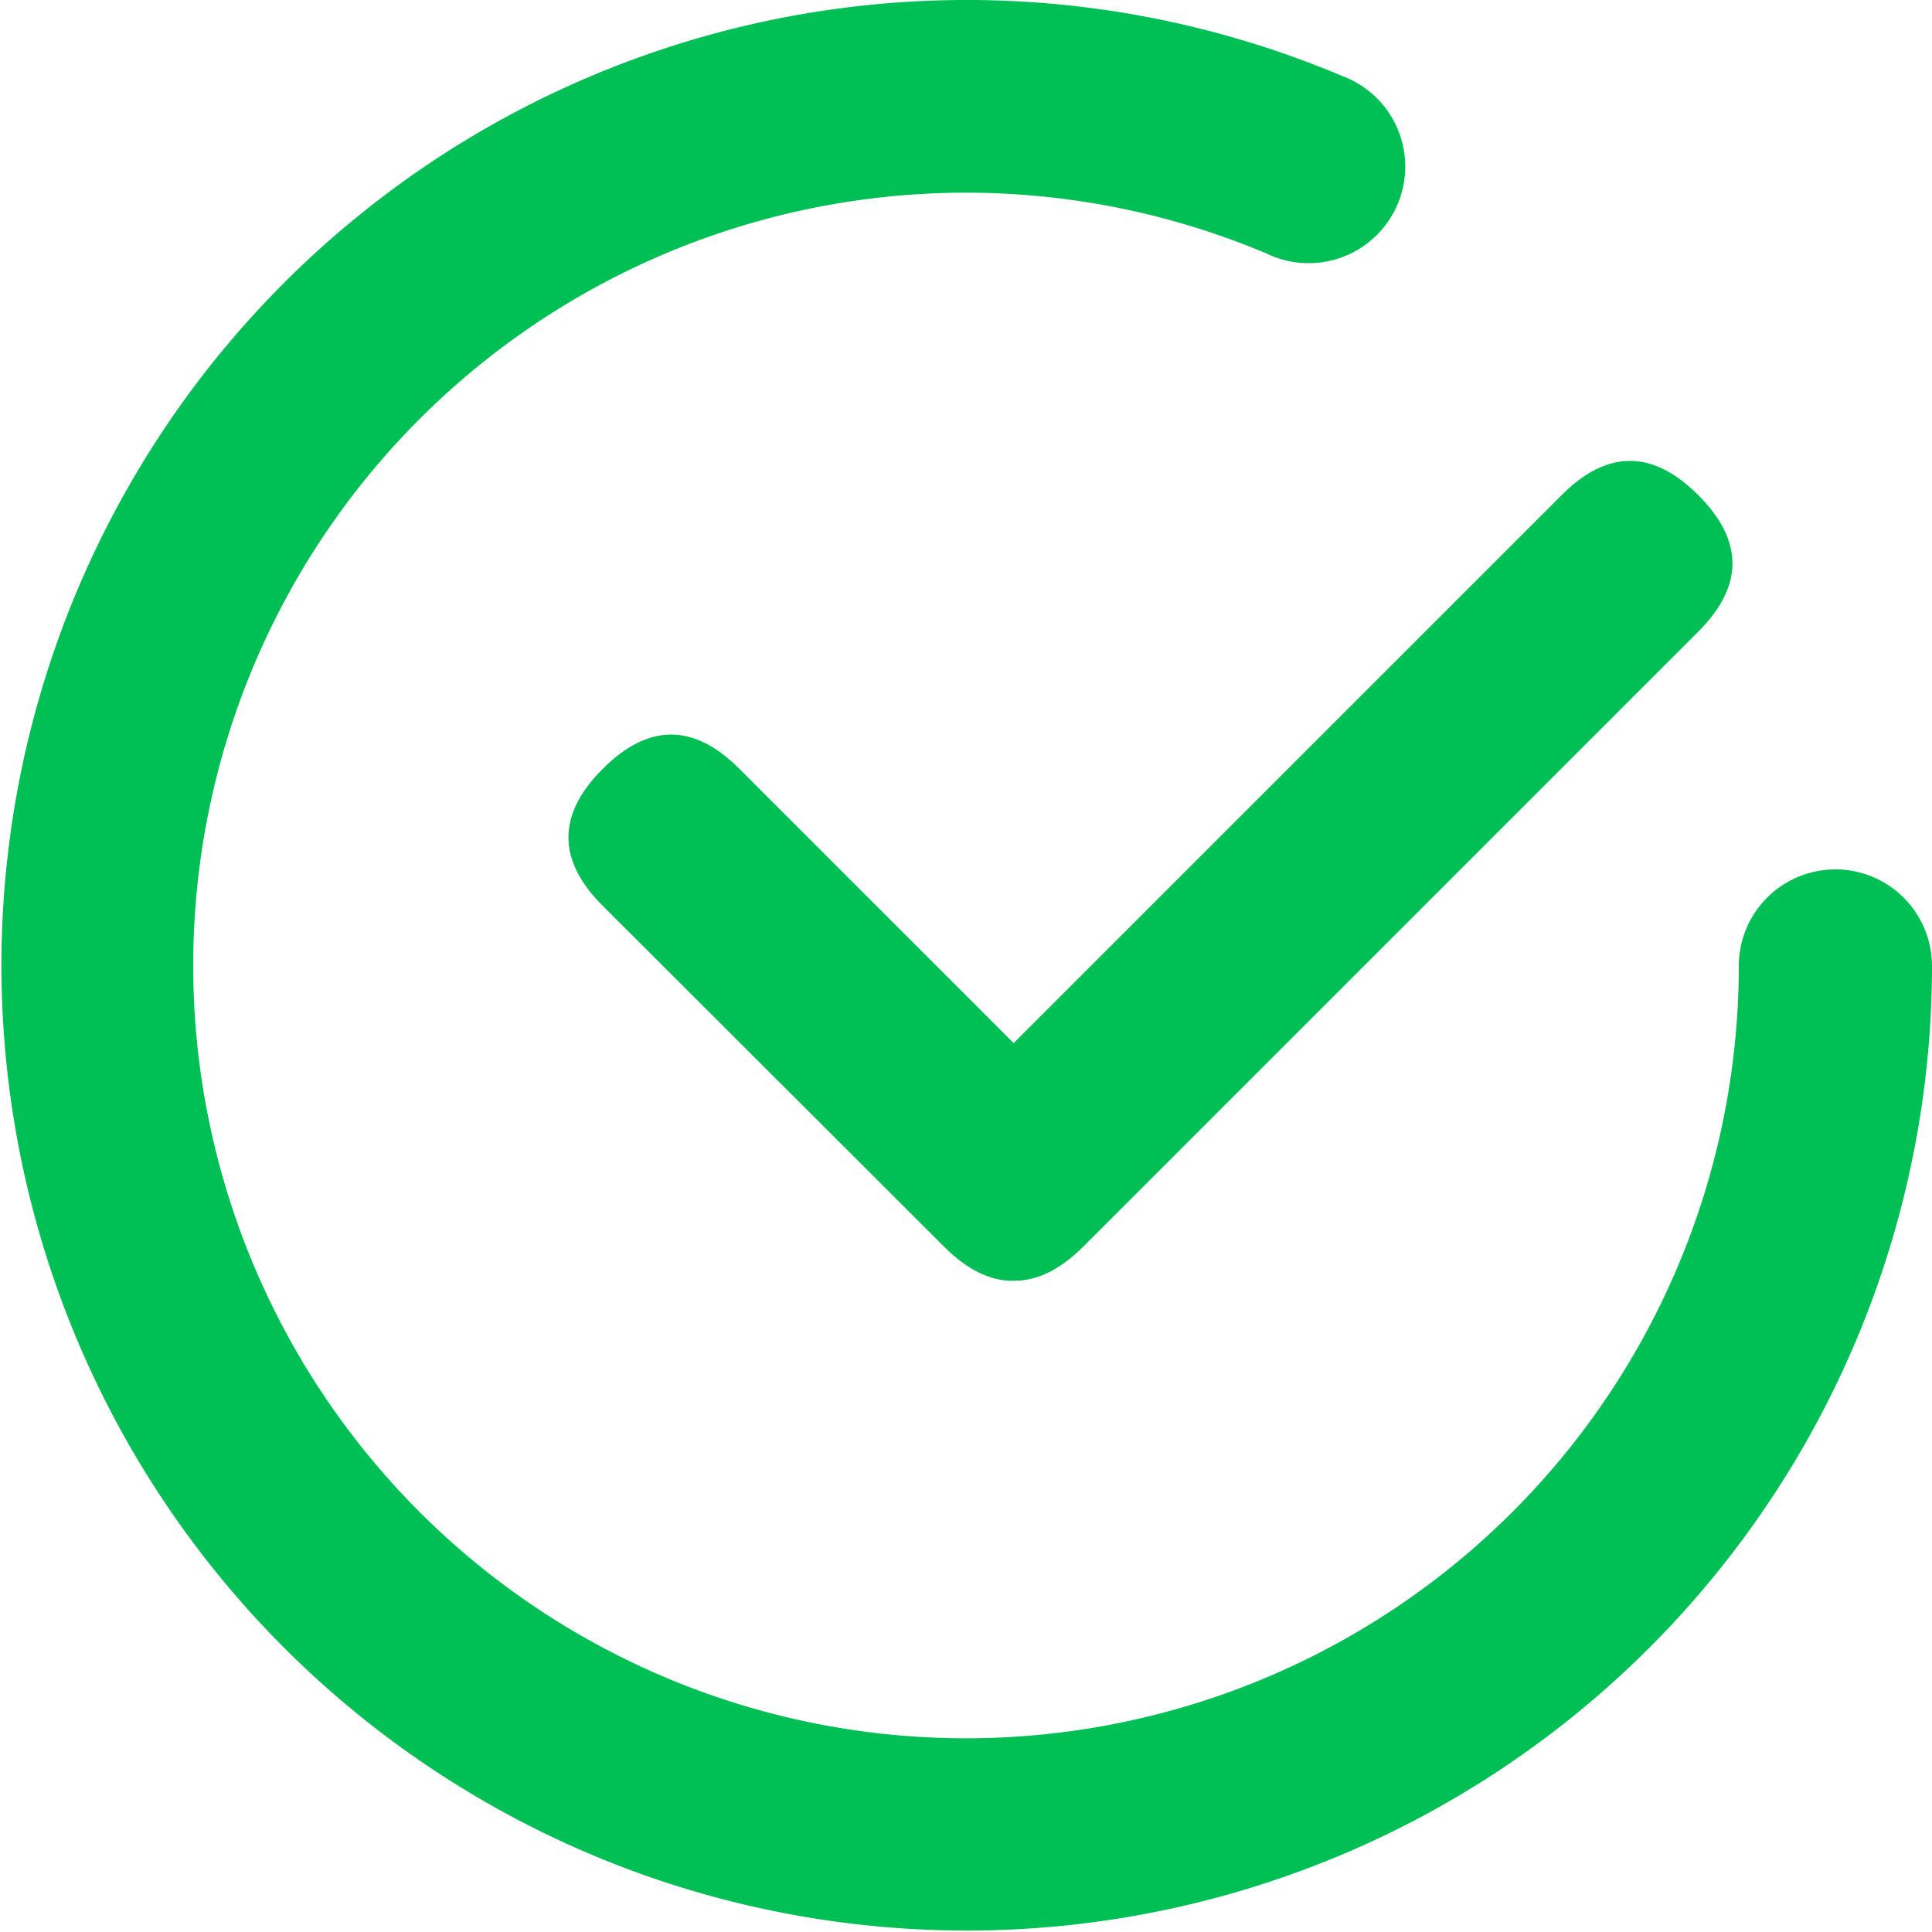
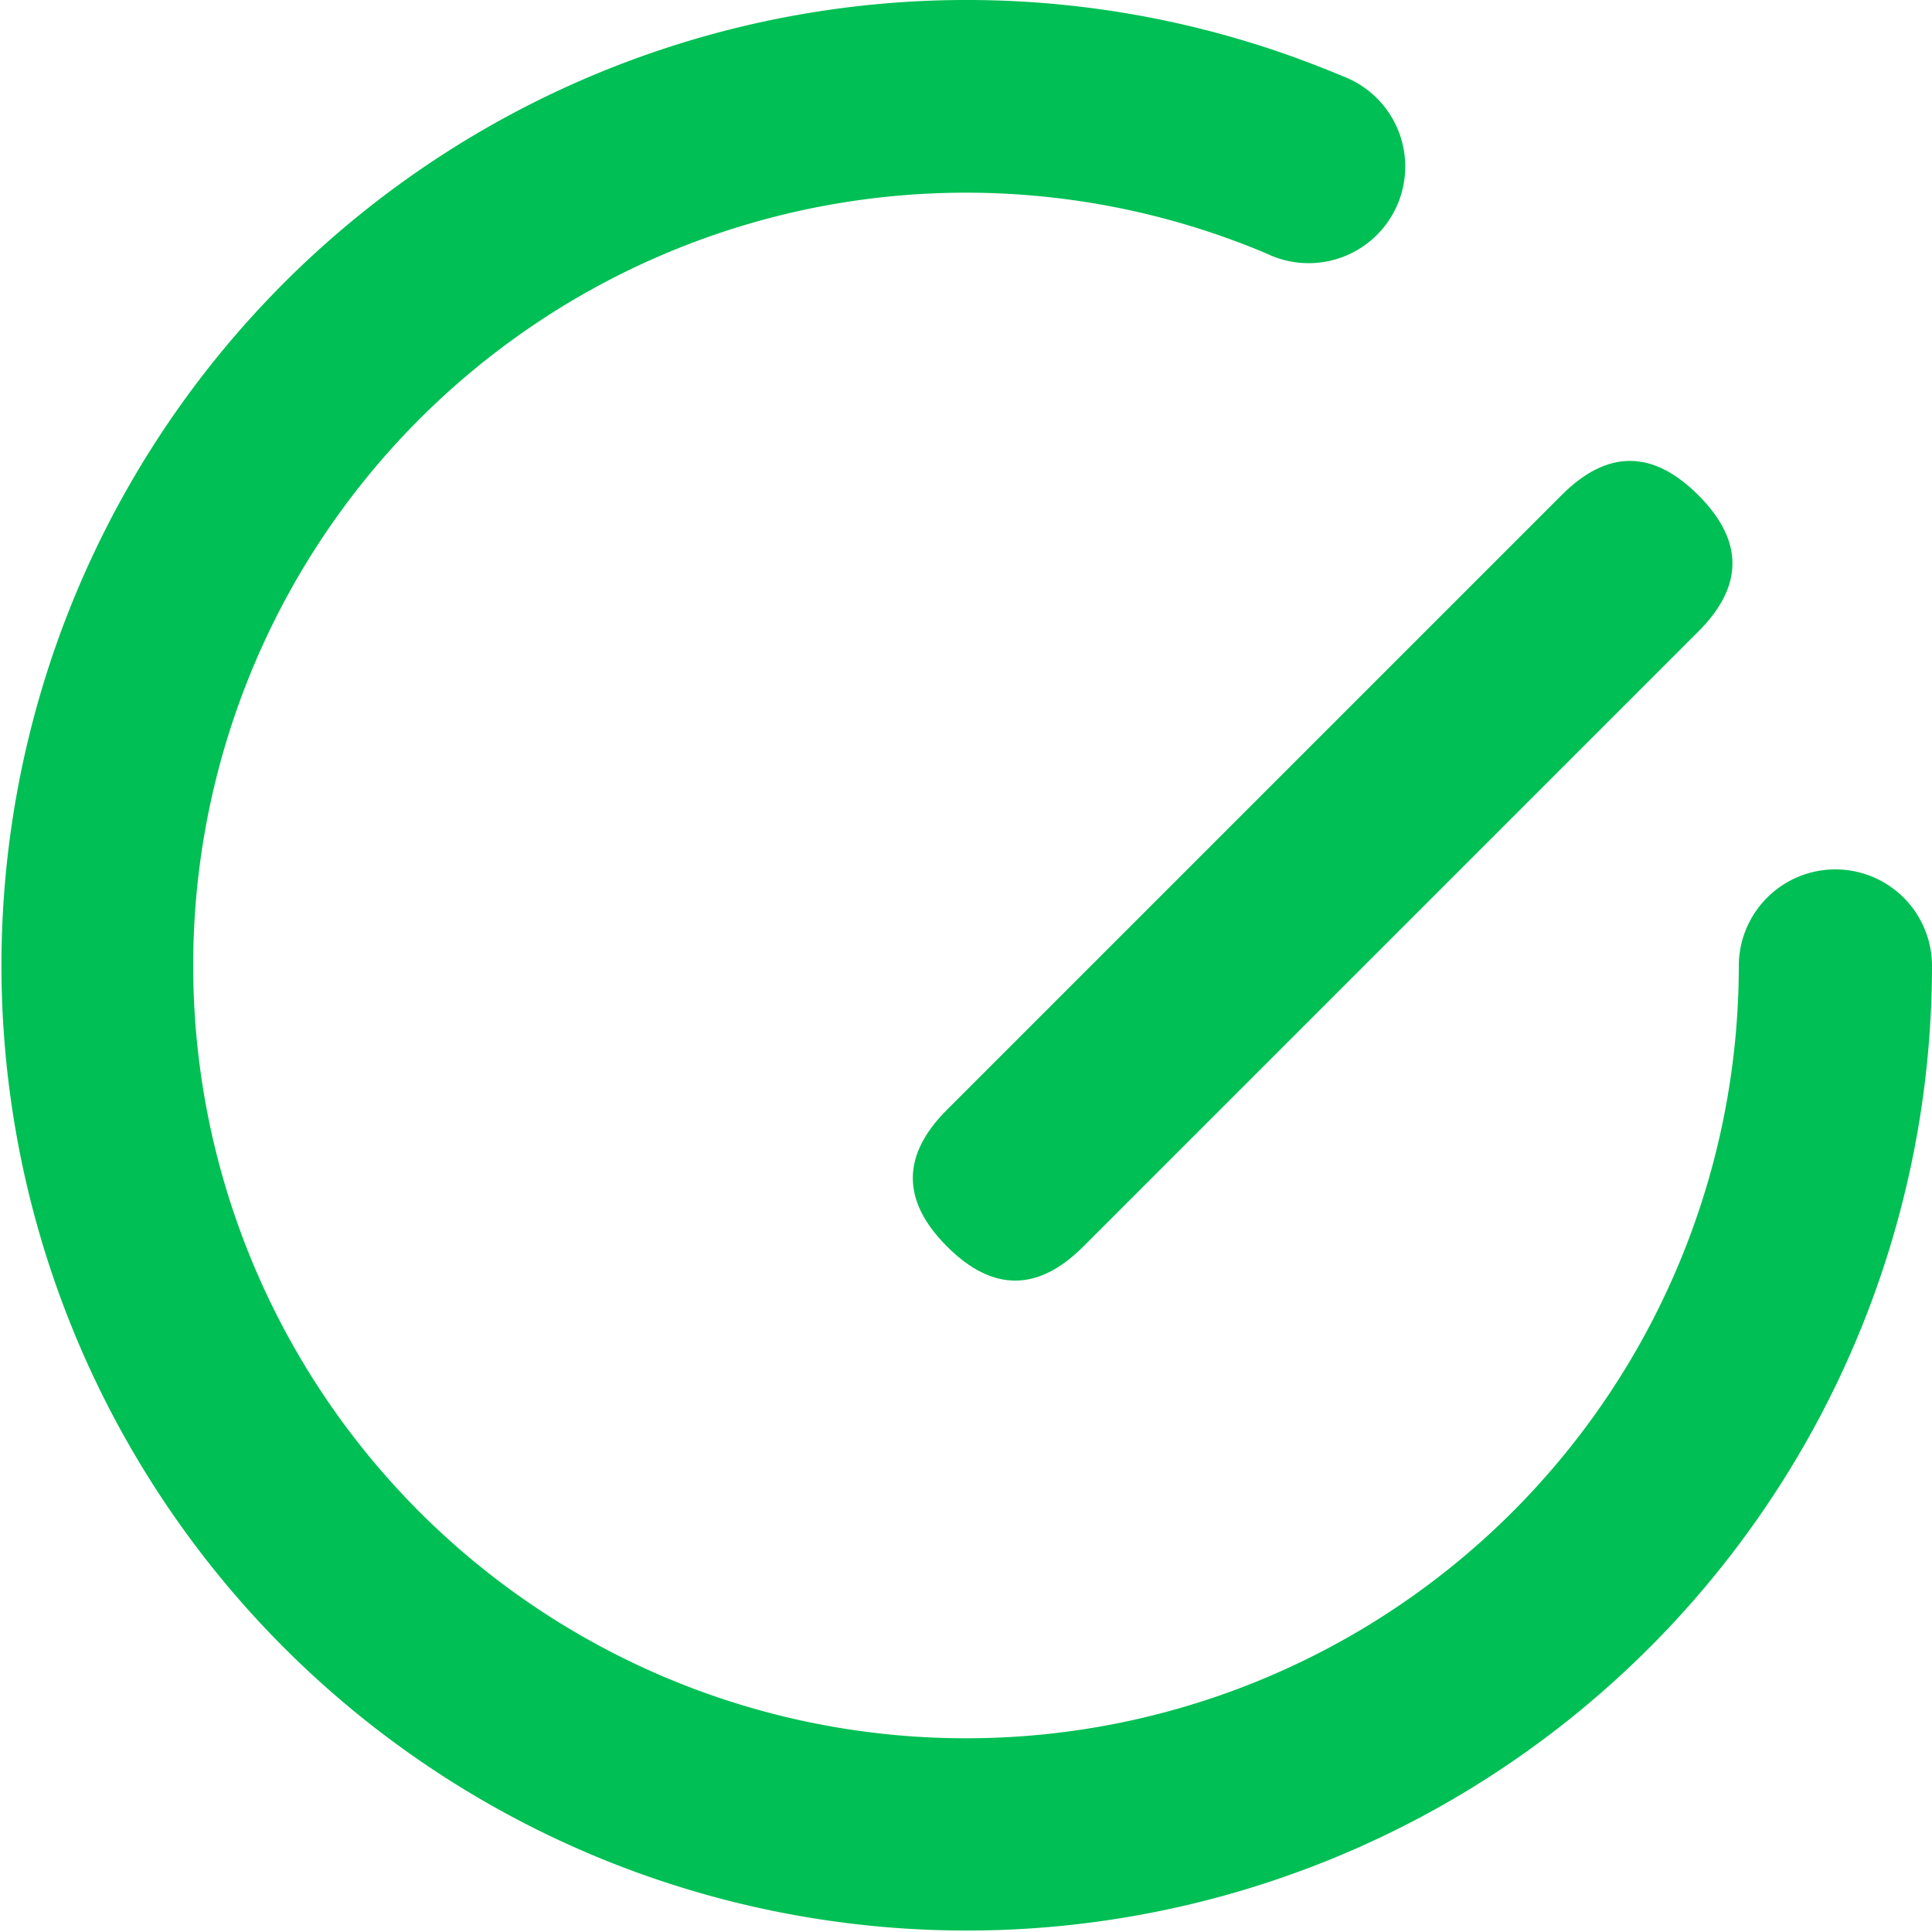
<svg xmlns="http://www.w3.org/2000/svg" viewBox="0 0 160 160">
  <defs>
    <style>.cls-1{fill:#00bf54;}</style>
  </defs>
  <title>勾</title>
  <g id="图层_2" data-name="图层 2">
    <g id="图层_1-2" data-name="图层 1">
      <path class="cls-1" d="M111.12,6.28A8,8,0,1,1,104.9,21,64,64,0,1,0,144,80a8,8,0,1,1,16,0h0A79.94,79.94,0,1,1,111.12,6.28Z" />
-       <path class="cls-1" d="M61.21,63.65,89.49,91.93q5.67,5.66,0,11.31h0q-5.65,5.66-11.31,0L49.9,75q-5.65-5.65,0-11.31h0Q55.56,58,61.21,63.65Z" />
      <path class="cls-1" d="M140.64,52.31,89.73,103.22q-5.66,5.67-11.31,0h0q-5.65-5.66,0-11.31L129.33,41q5.65-5.66,11.31,0h0q5.67,5.66,0,11.31Z" />
    </g>
  </g>
</svg>